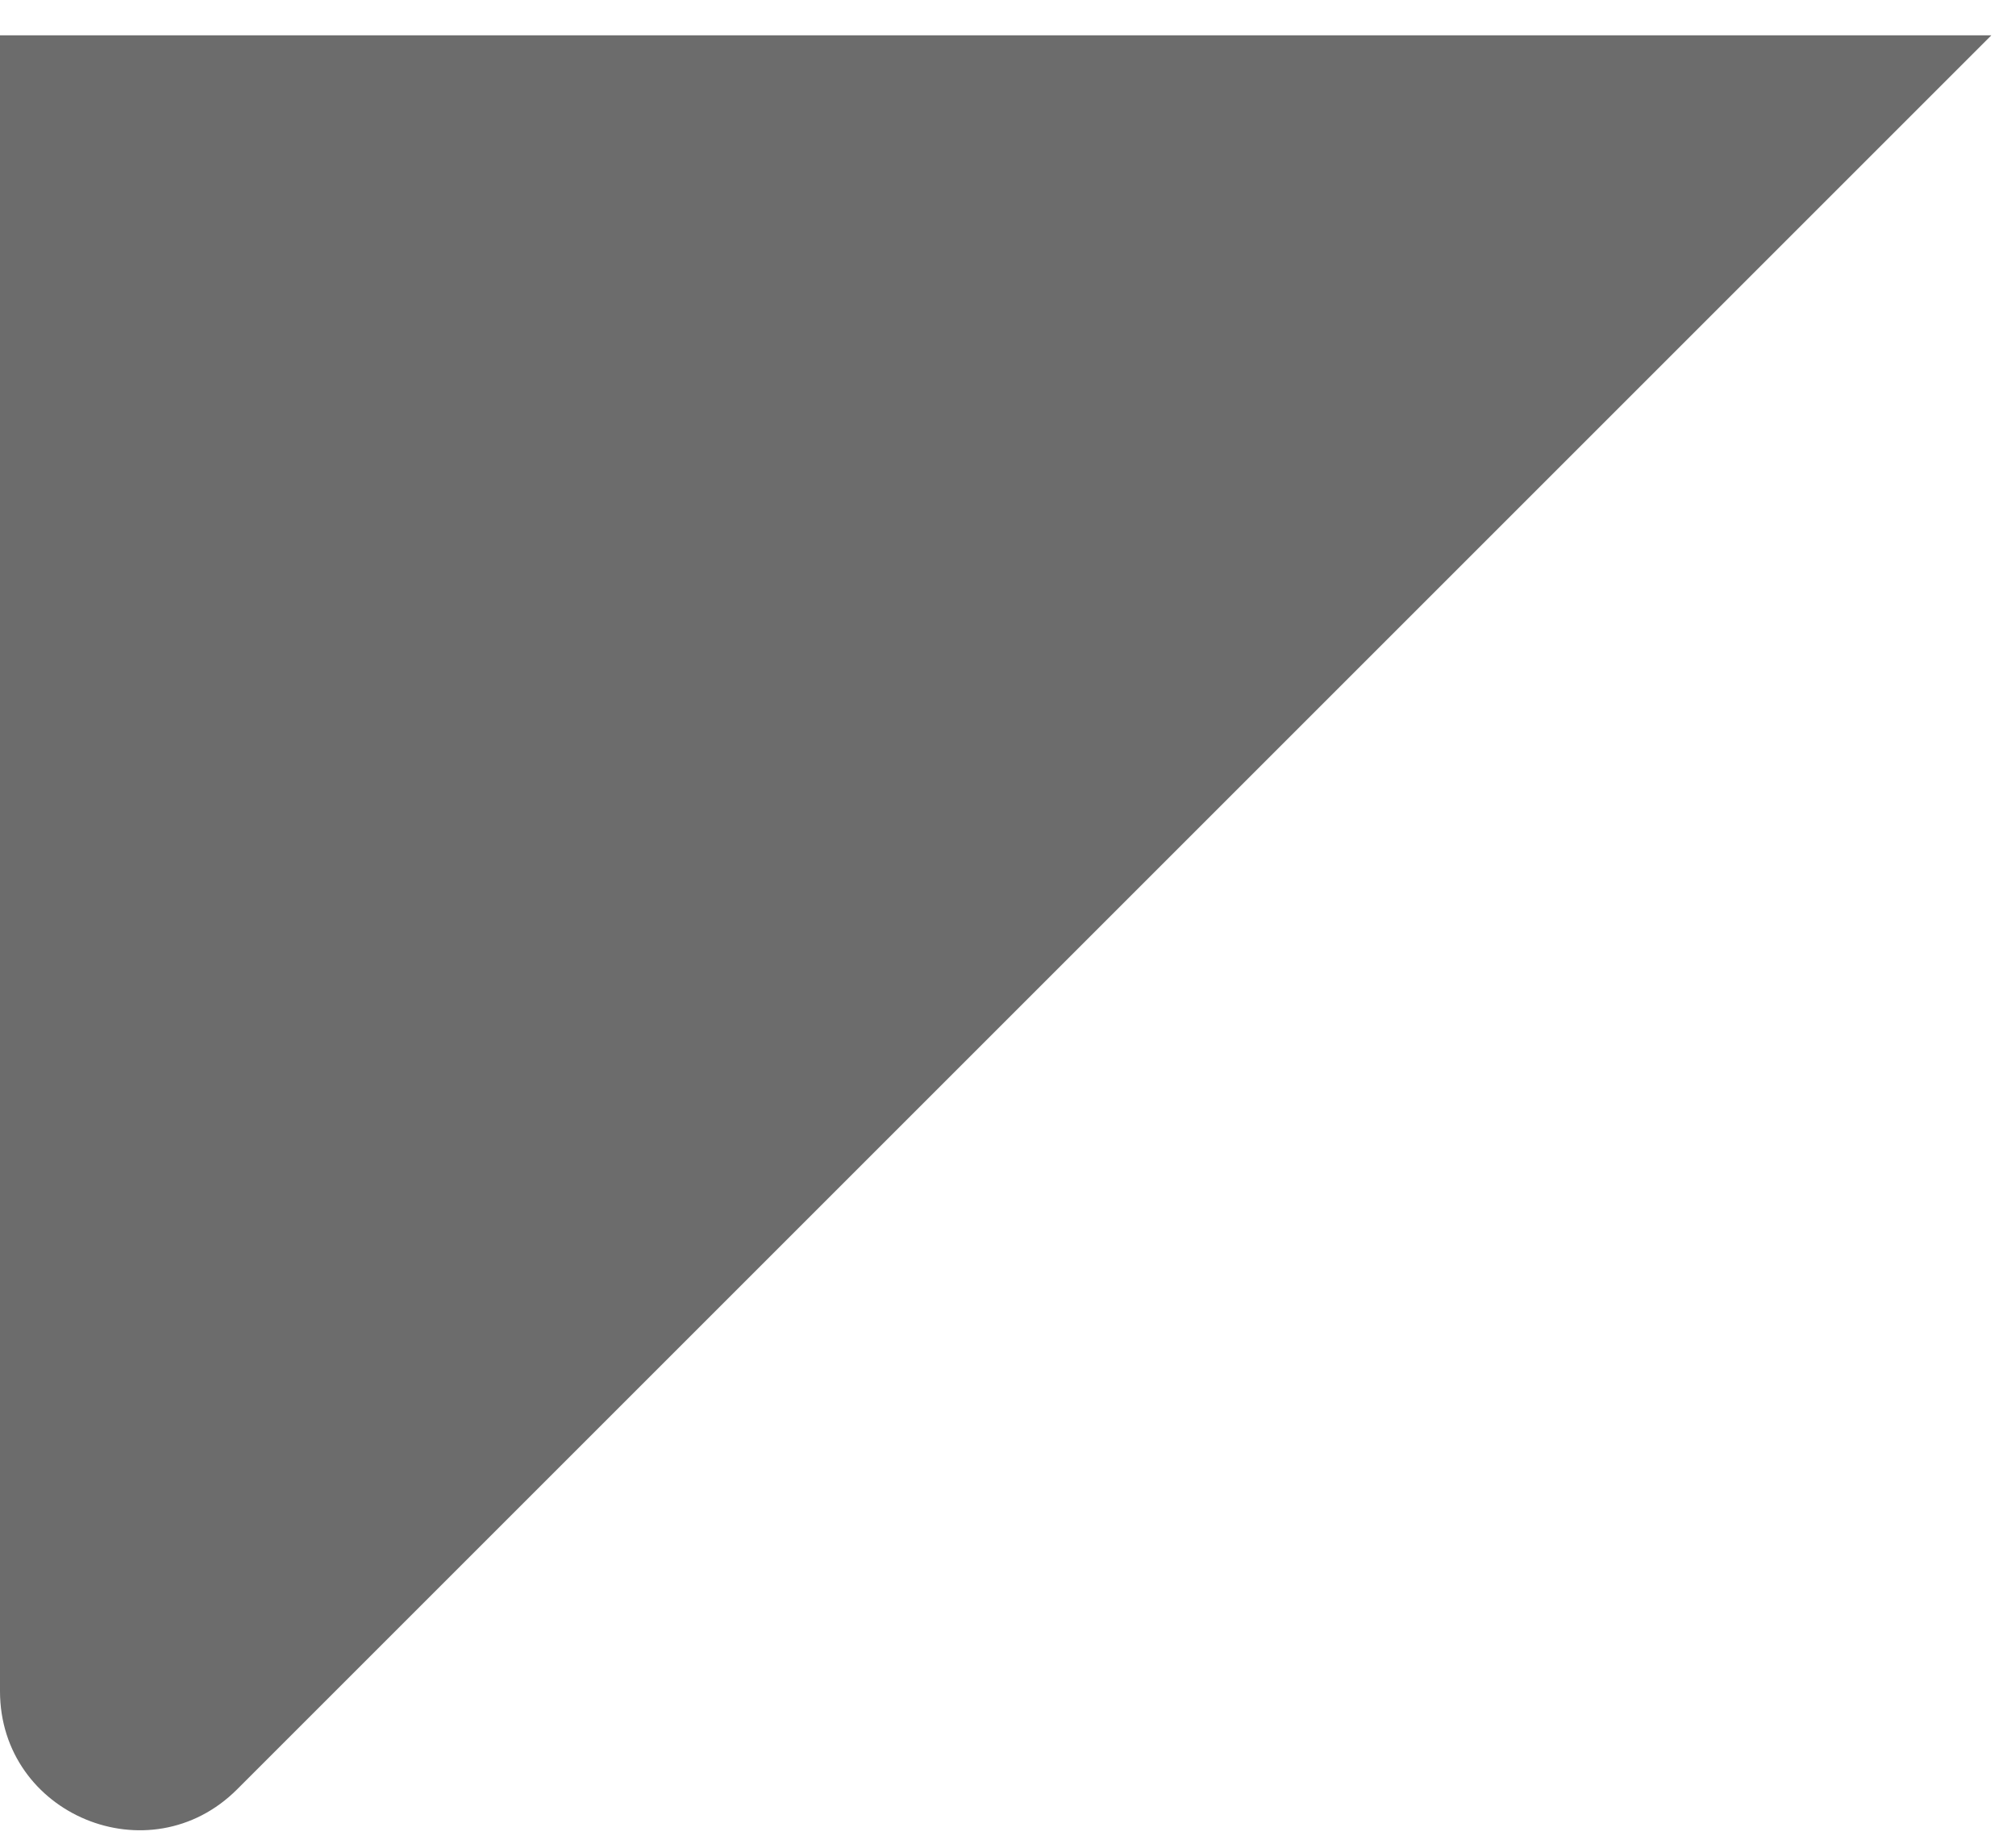
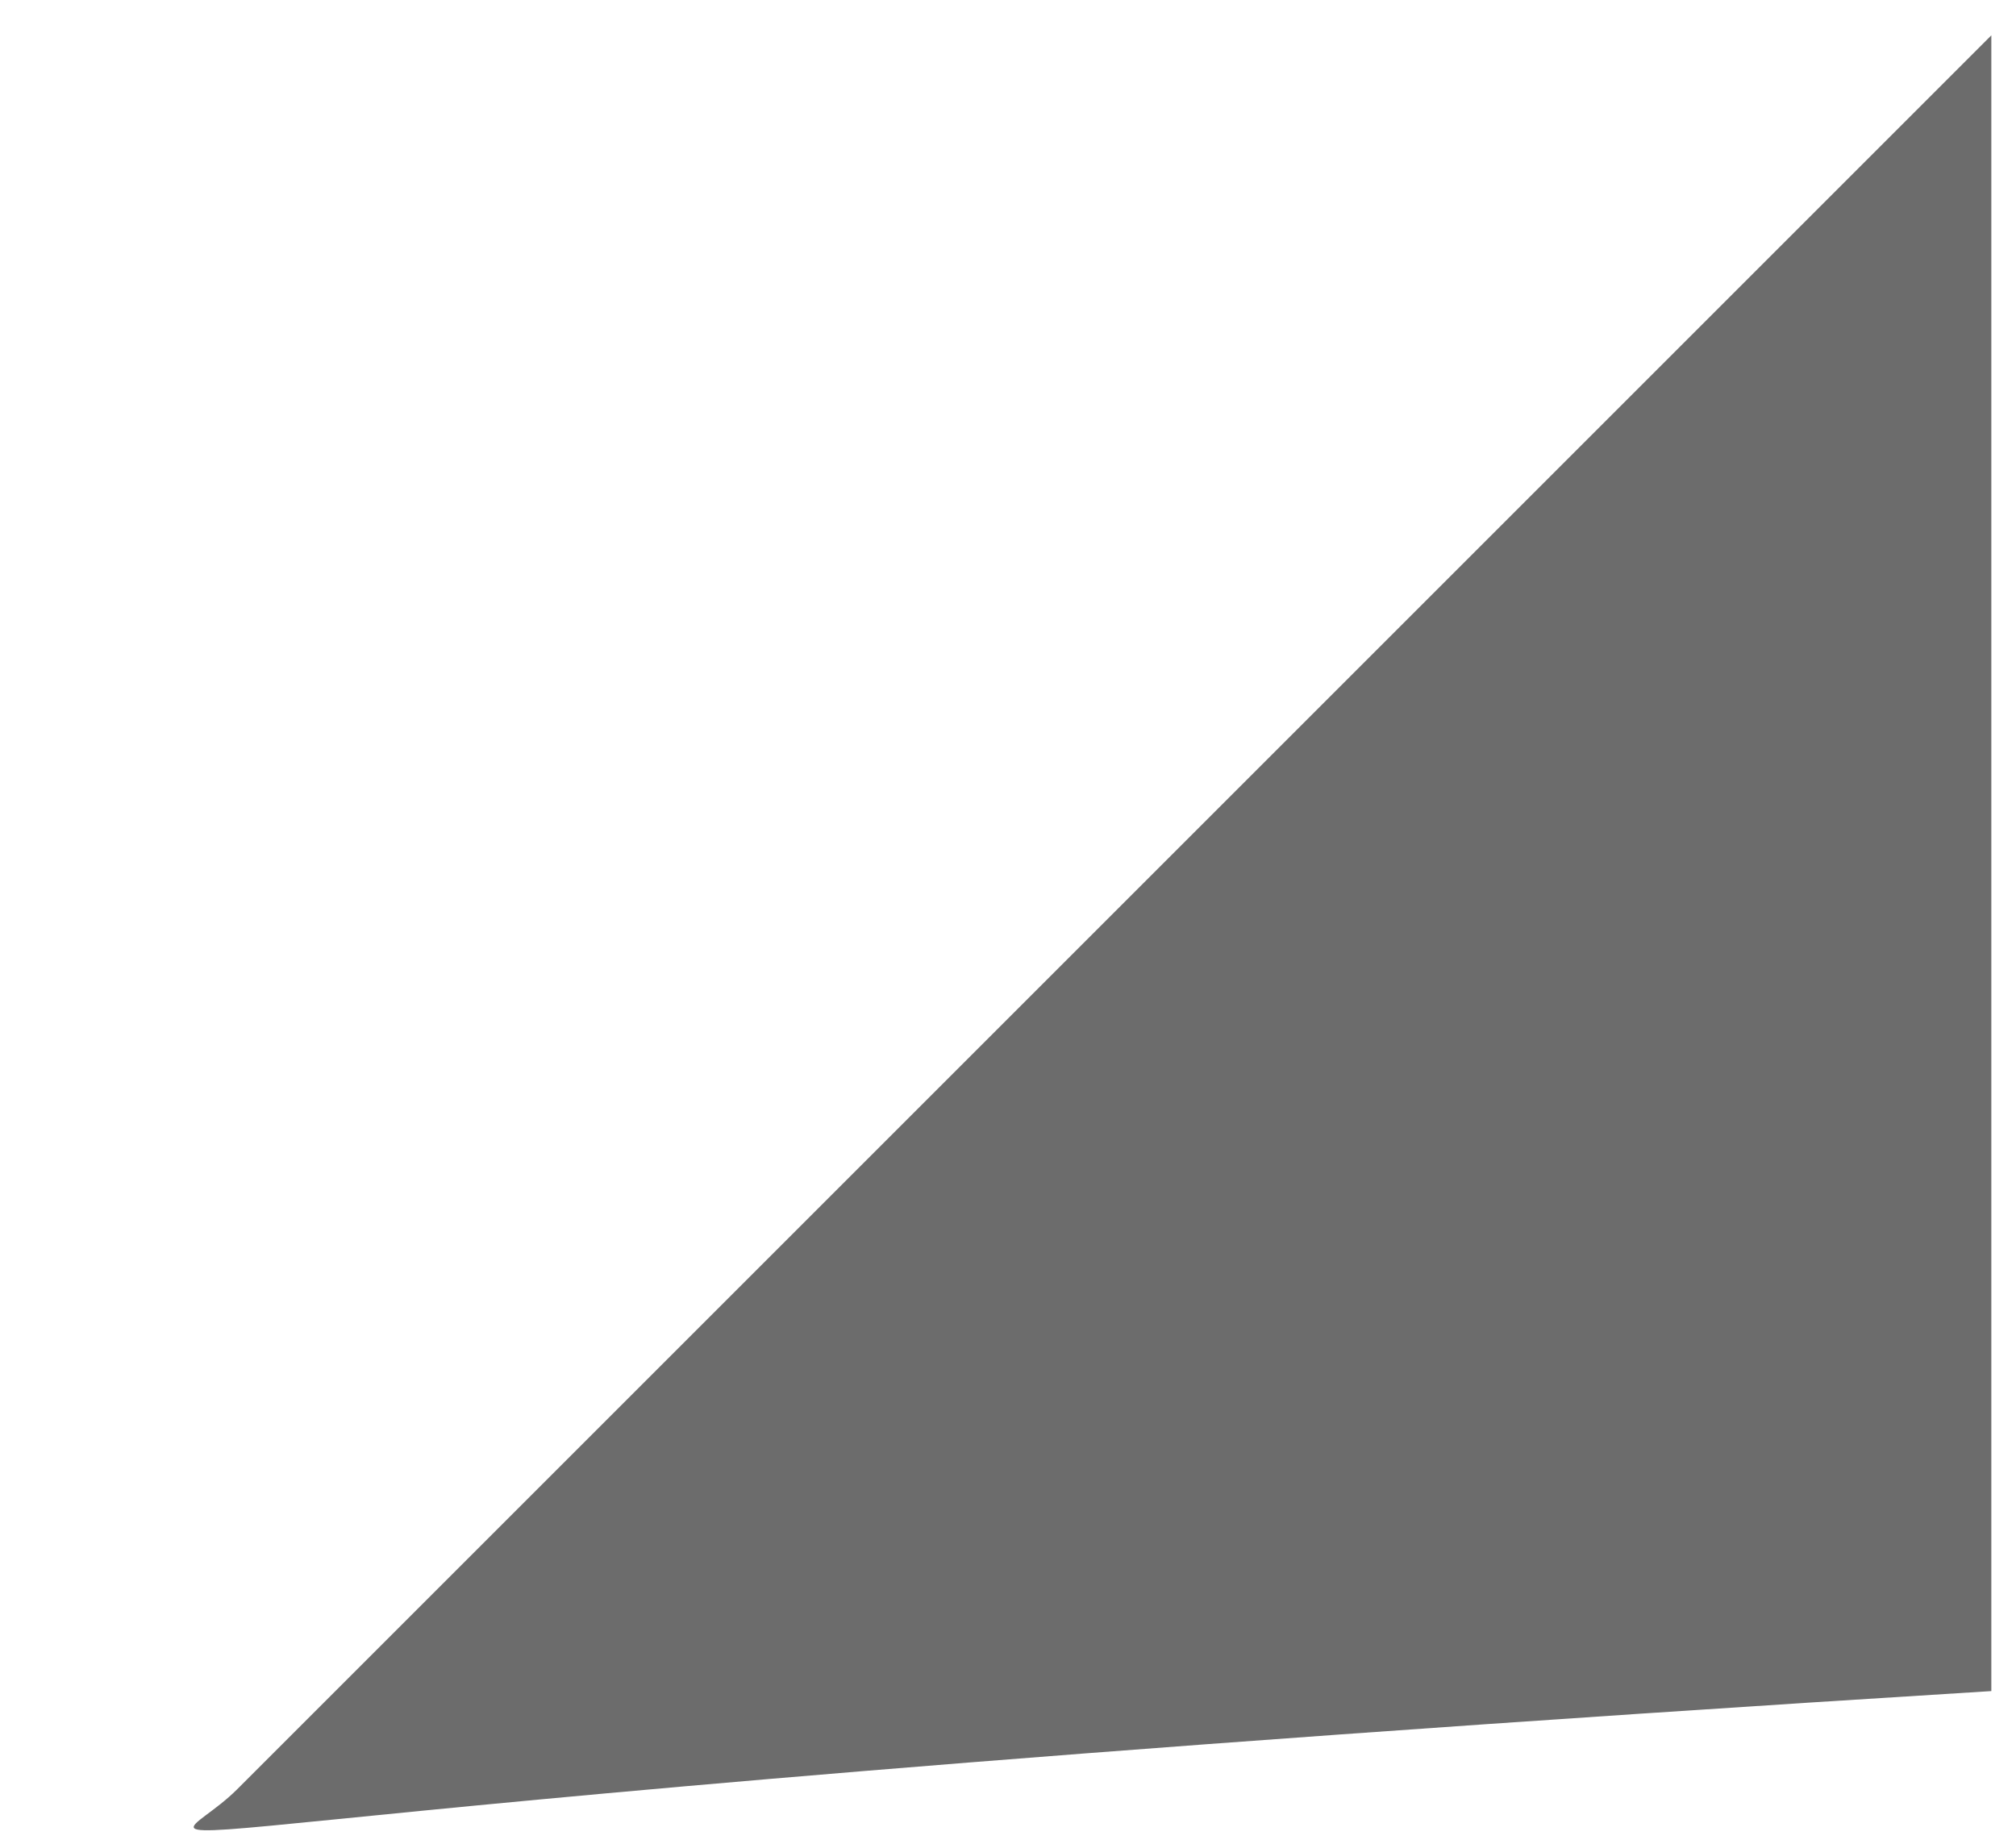
<svg xmlns="http://www.w3.org/2000/svg" width="47" height="43" viewBox="0 0 47 43" fill="none">
-   <path d="M46.425 0.824H-4.01735e-05V39.43C-4.01735e-05 42.316 3.489 43.761 5.529 41.72L46.425 0.824Z" fill="#6C6C6C" />
+   <path d="M46.425 0.824V39.43C-4.01735e-05 42.316 3.489 43.761 5.529 41.72L46.425 0.824Z" fill="#6C6C6C" />
</svg>